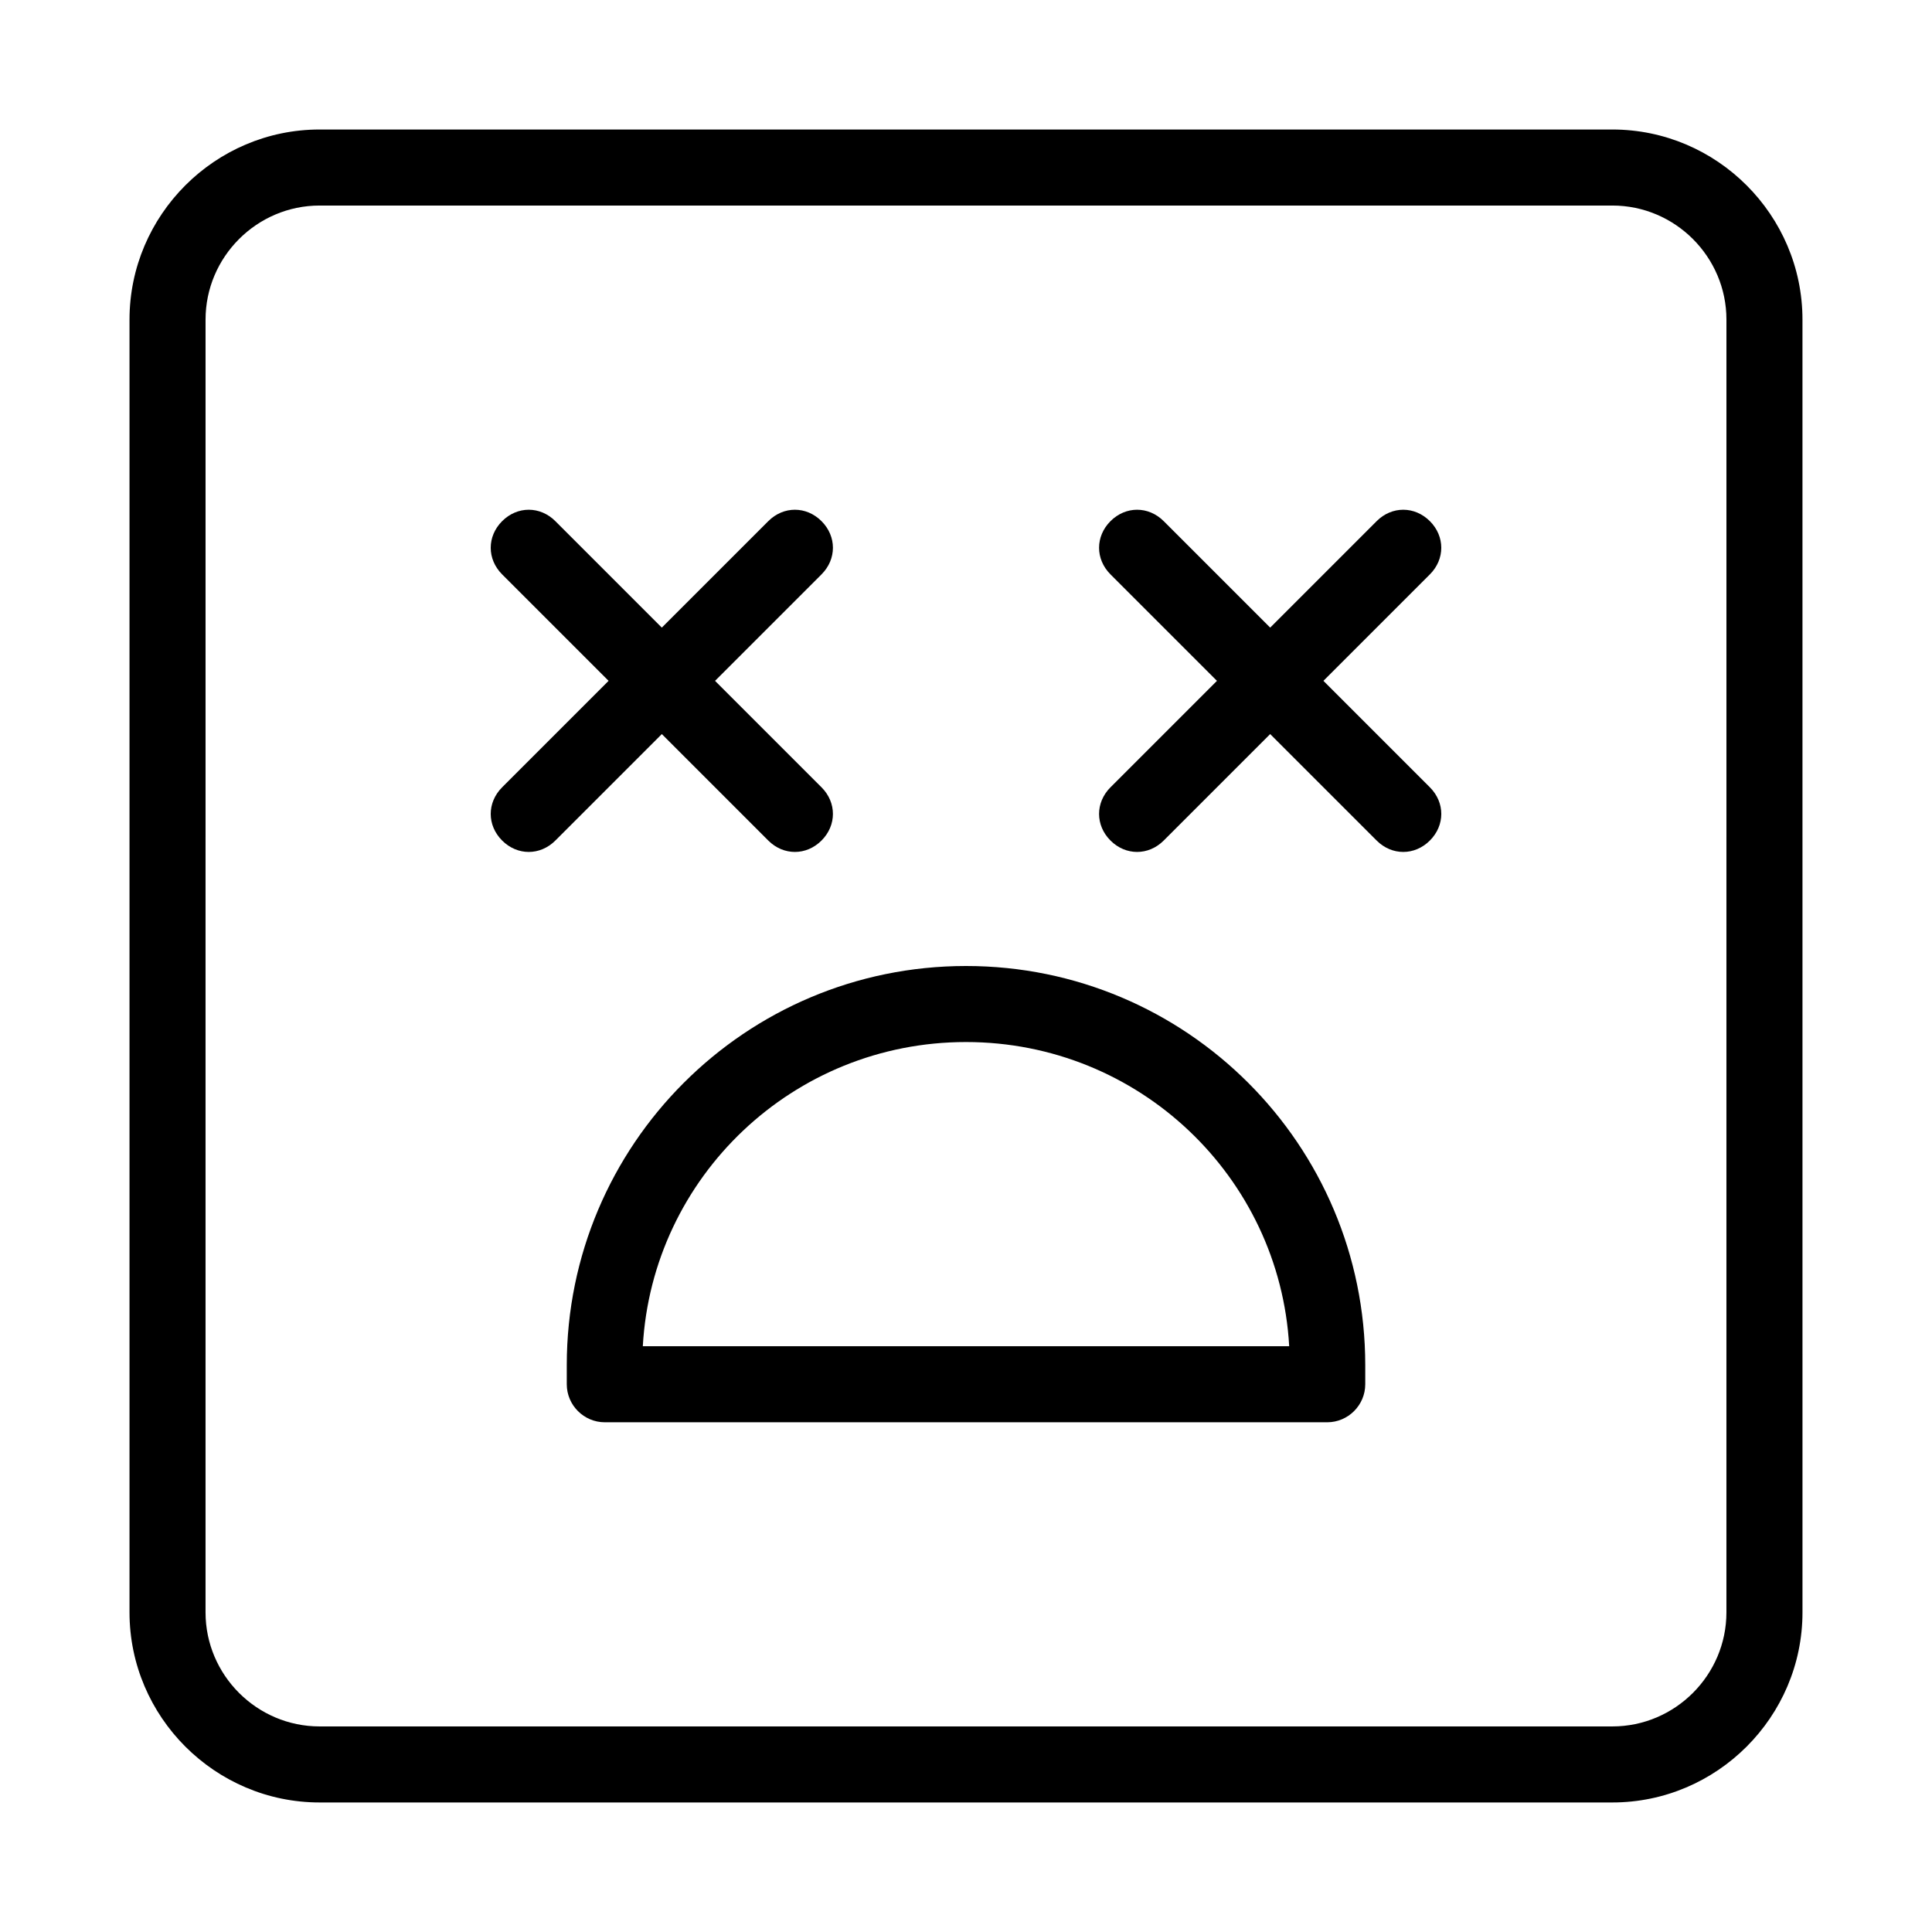
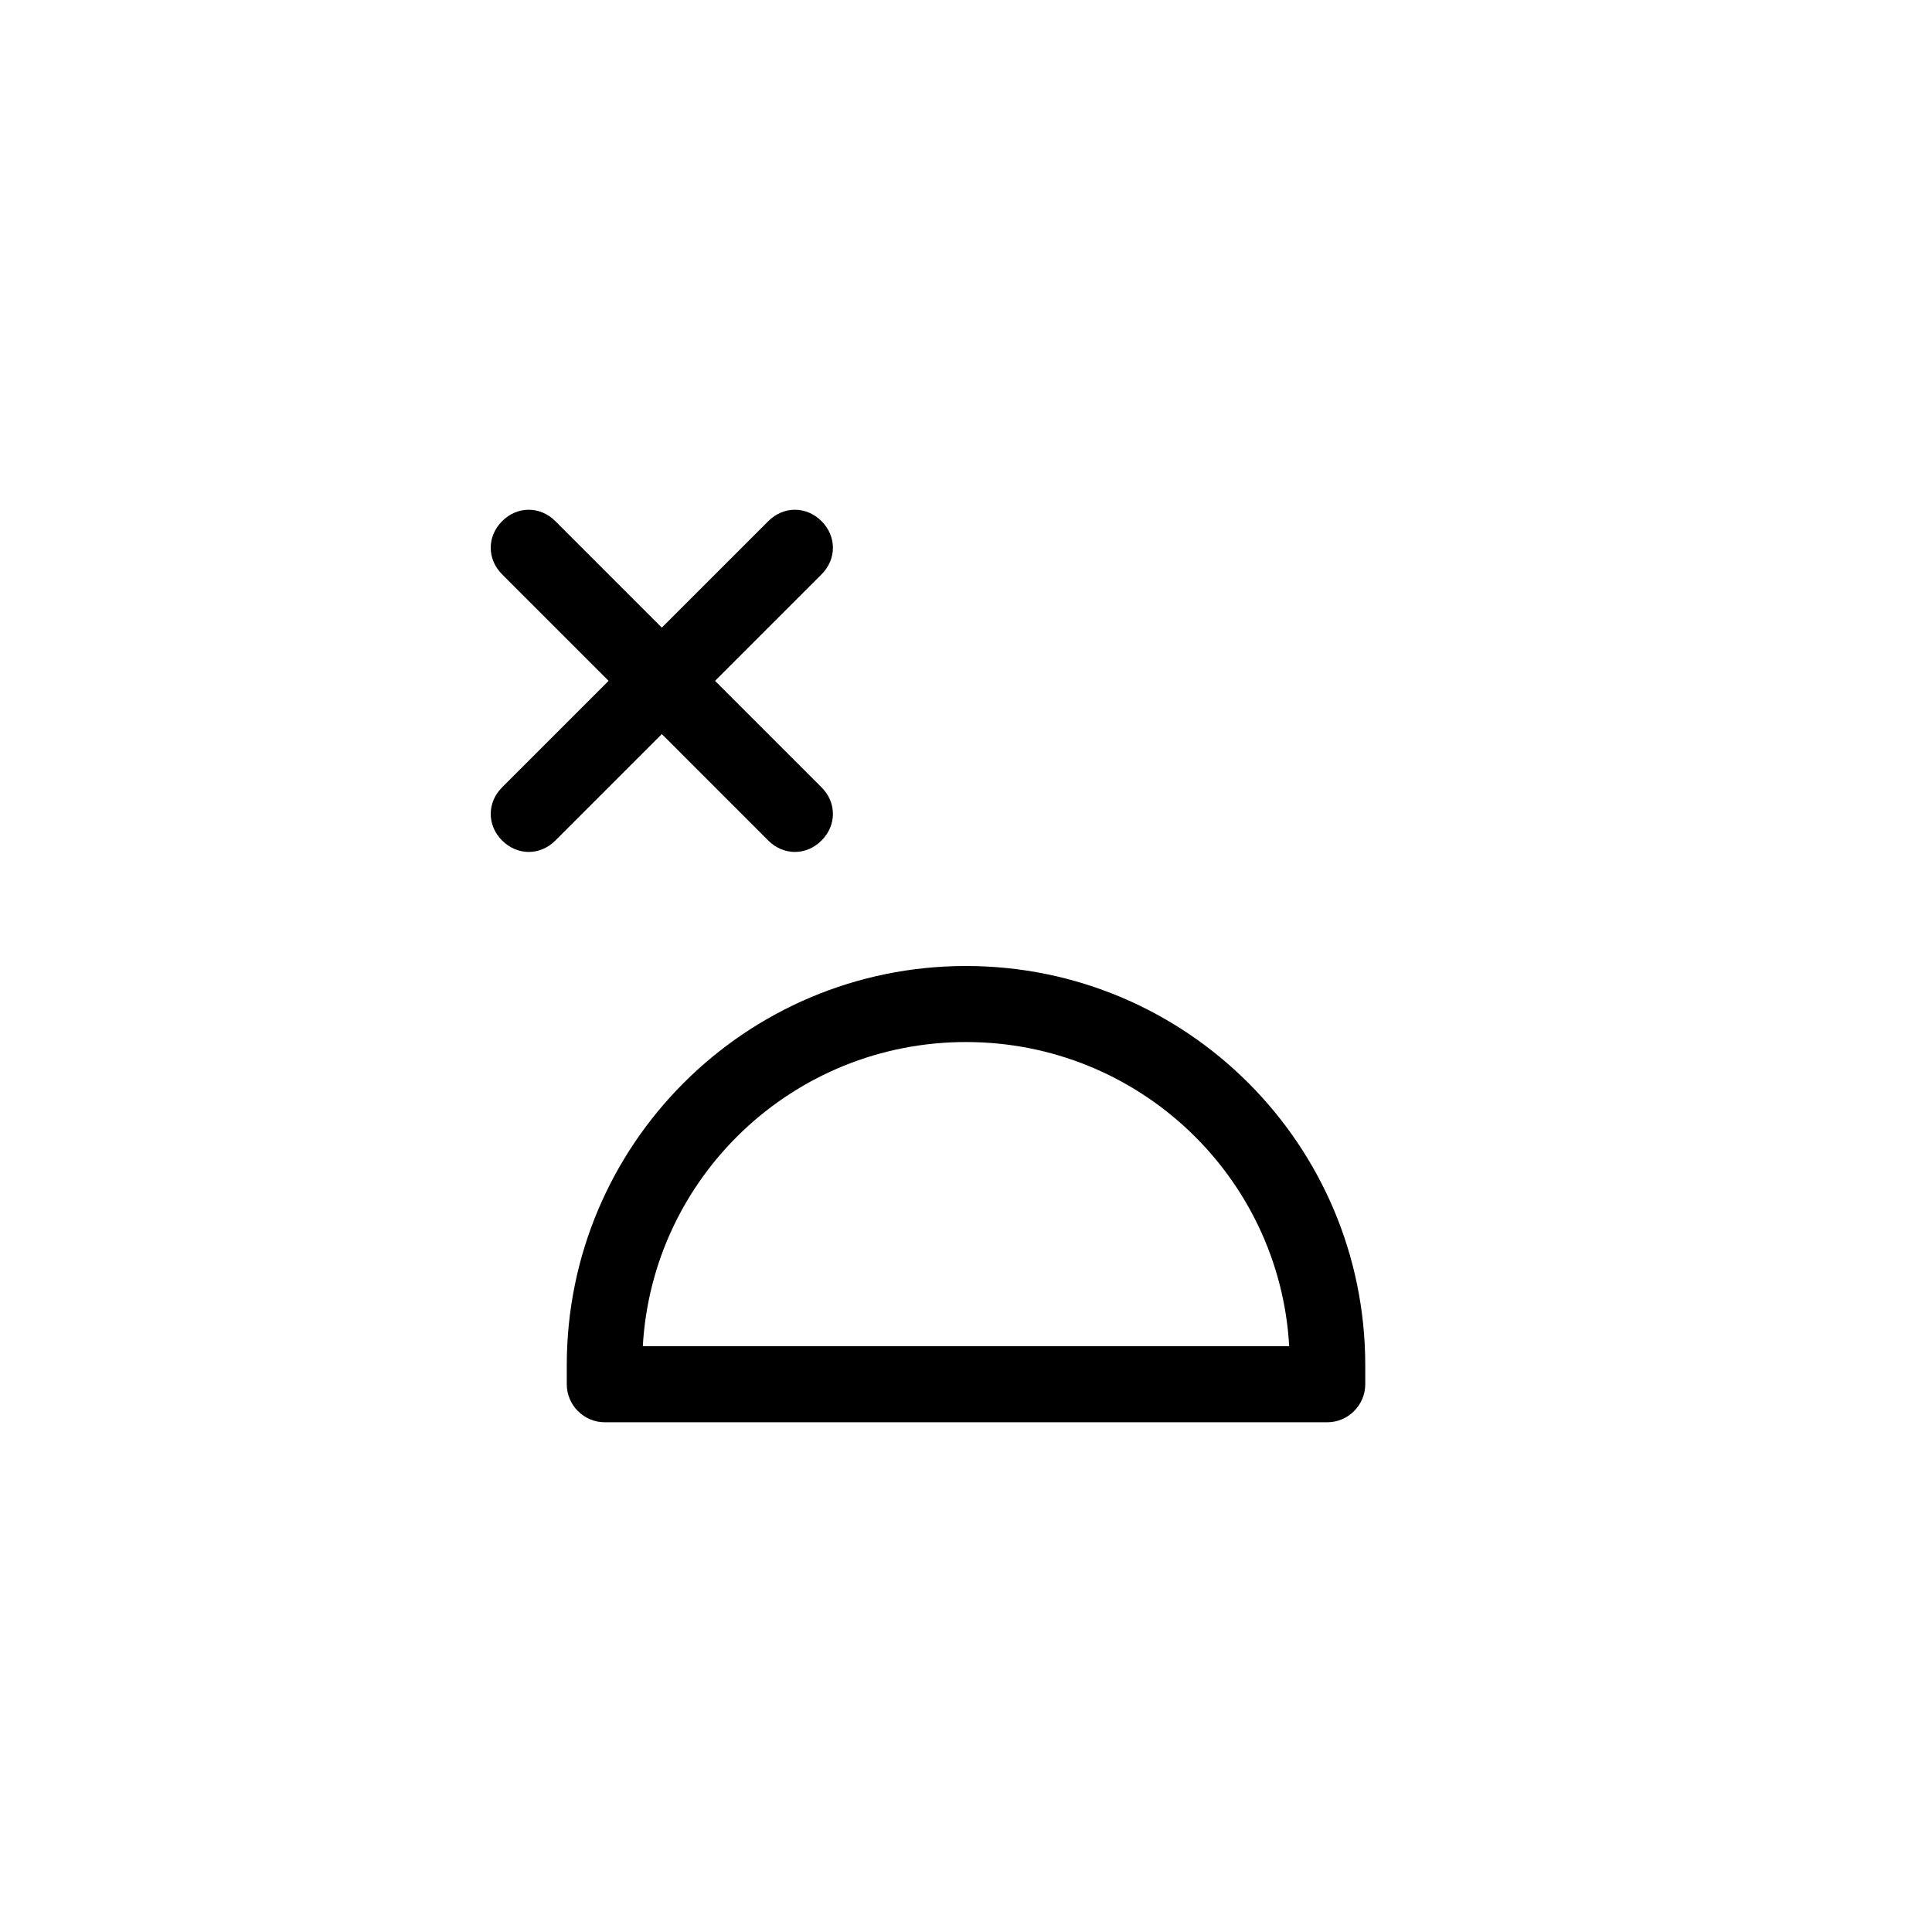
<svg xmlns="http://www.w3.org/2000/svg" fill="#000000" width="800px" height="800px" version="1.1" viewBox="144 144 512 512">
  <g>
-     <path d="m571.29 178.32h-342.59c-27.711 0-50.379 22.668-50.379 50.379v342.59c0 27.711 22.672 50.383 50.383 50.383h342.59c27.711 0 50.383-22.672 50.383-50.383l-0.004-342.59c0-27.711-22.672-50.379-50.383-50.379zm30.23 392.97c0 16.625-13.602 30.23-30.23 30.23h-342.59c-16.625 0-30.23-13.602-30.23-30.23l0.004-342.59c0-16.625 13.602-30.23 30.23-30.23h342.59c16.625 0 30.23 13.602 30.23 30.23z" />
    <path d="m347.6 366.75c2.016 2.016 4.535 3.023 7.055 3.023s5.039-1.008 7.055-3.023c4.031-4.031 4.031-10.078 0-14.105l-28.215-28.215 28.215-28.215c4.031-4.031 4.031-10.078 0-14.105-4.031-4.031-10.078-4.031-14.105 0l-28.215 28.215-28.215-28.215c-4.031-4.031-10.078-4.031-14.105 0-4.031 4.031-4.031 10.078 0 14.105l28.215 28.215-28.215 28.215c-4.031 4.031-4.031 10.078 0 14.105 2.016 2.016 4.531 3.023 7.051 3.023 2.519 0 5.039-1.008 7.055-3.023l28.215-28.215z" />
-     <path d="m522.93 282.11c-4.031-4.031-10.078-4.031-14.105 0l-28.215 28.215-28.215-28.215c-4.031-4.031-10.078-4.031-14.105 0-4.031 4.031-4.031 10.078 0 14.105l28.215 28.215-28.215 28.215c-4.031 4.031-4.031 10.078 0 14.105 2.016 2.016 4.535 3.023 7.051 3.023 2.519 0 5.039-1.008 7.055-3.023l28.215-28.215 28.215 28.215c2.012 2.016 4.531 3.023 7.051 3.023s5.039-1.008 7.055-3.023c4.031-4.031 4.031-10.078 0-14.105l-28.215-28.215 28.215-28.215c4.027-4.027 4.027-10.074 0-14.105z" />
    <path d="m400 400c-58.441 0-105.8 47.359-105.8 105.8v5.039c0 5.543 4.535 10.078 10.078 10.078h191.45c5.543 0 10.078-4.535 10.078-10.078v-5.039c-0.008-58.445-47.363-105.8-105.8-105.8zm-85.648 100.76c2.519-44.84 39.801-80.609 85.648-80.609s83.129 35.77 85.648 80.609z" />
  </g>
</svg>